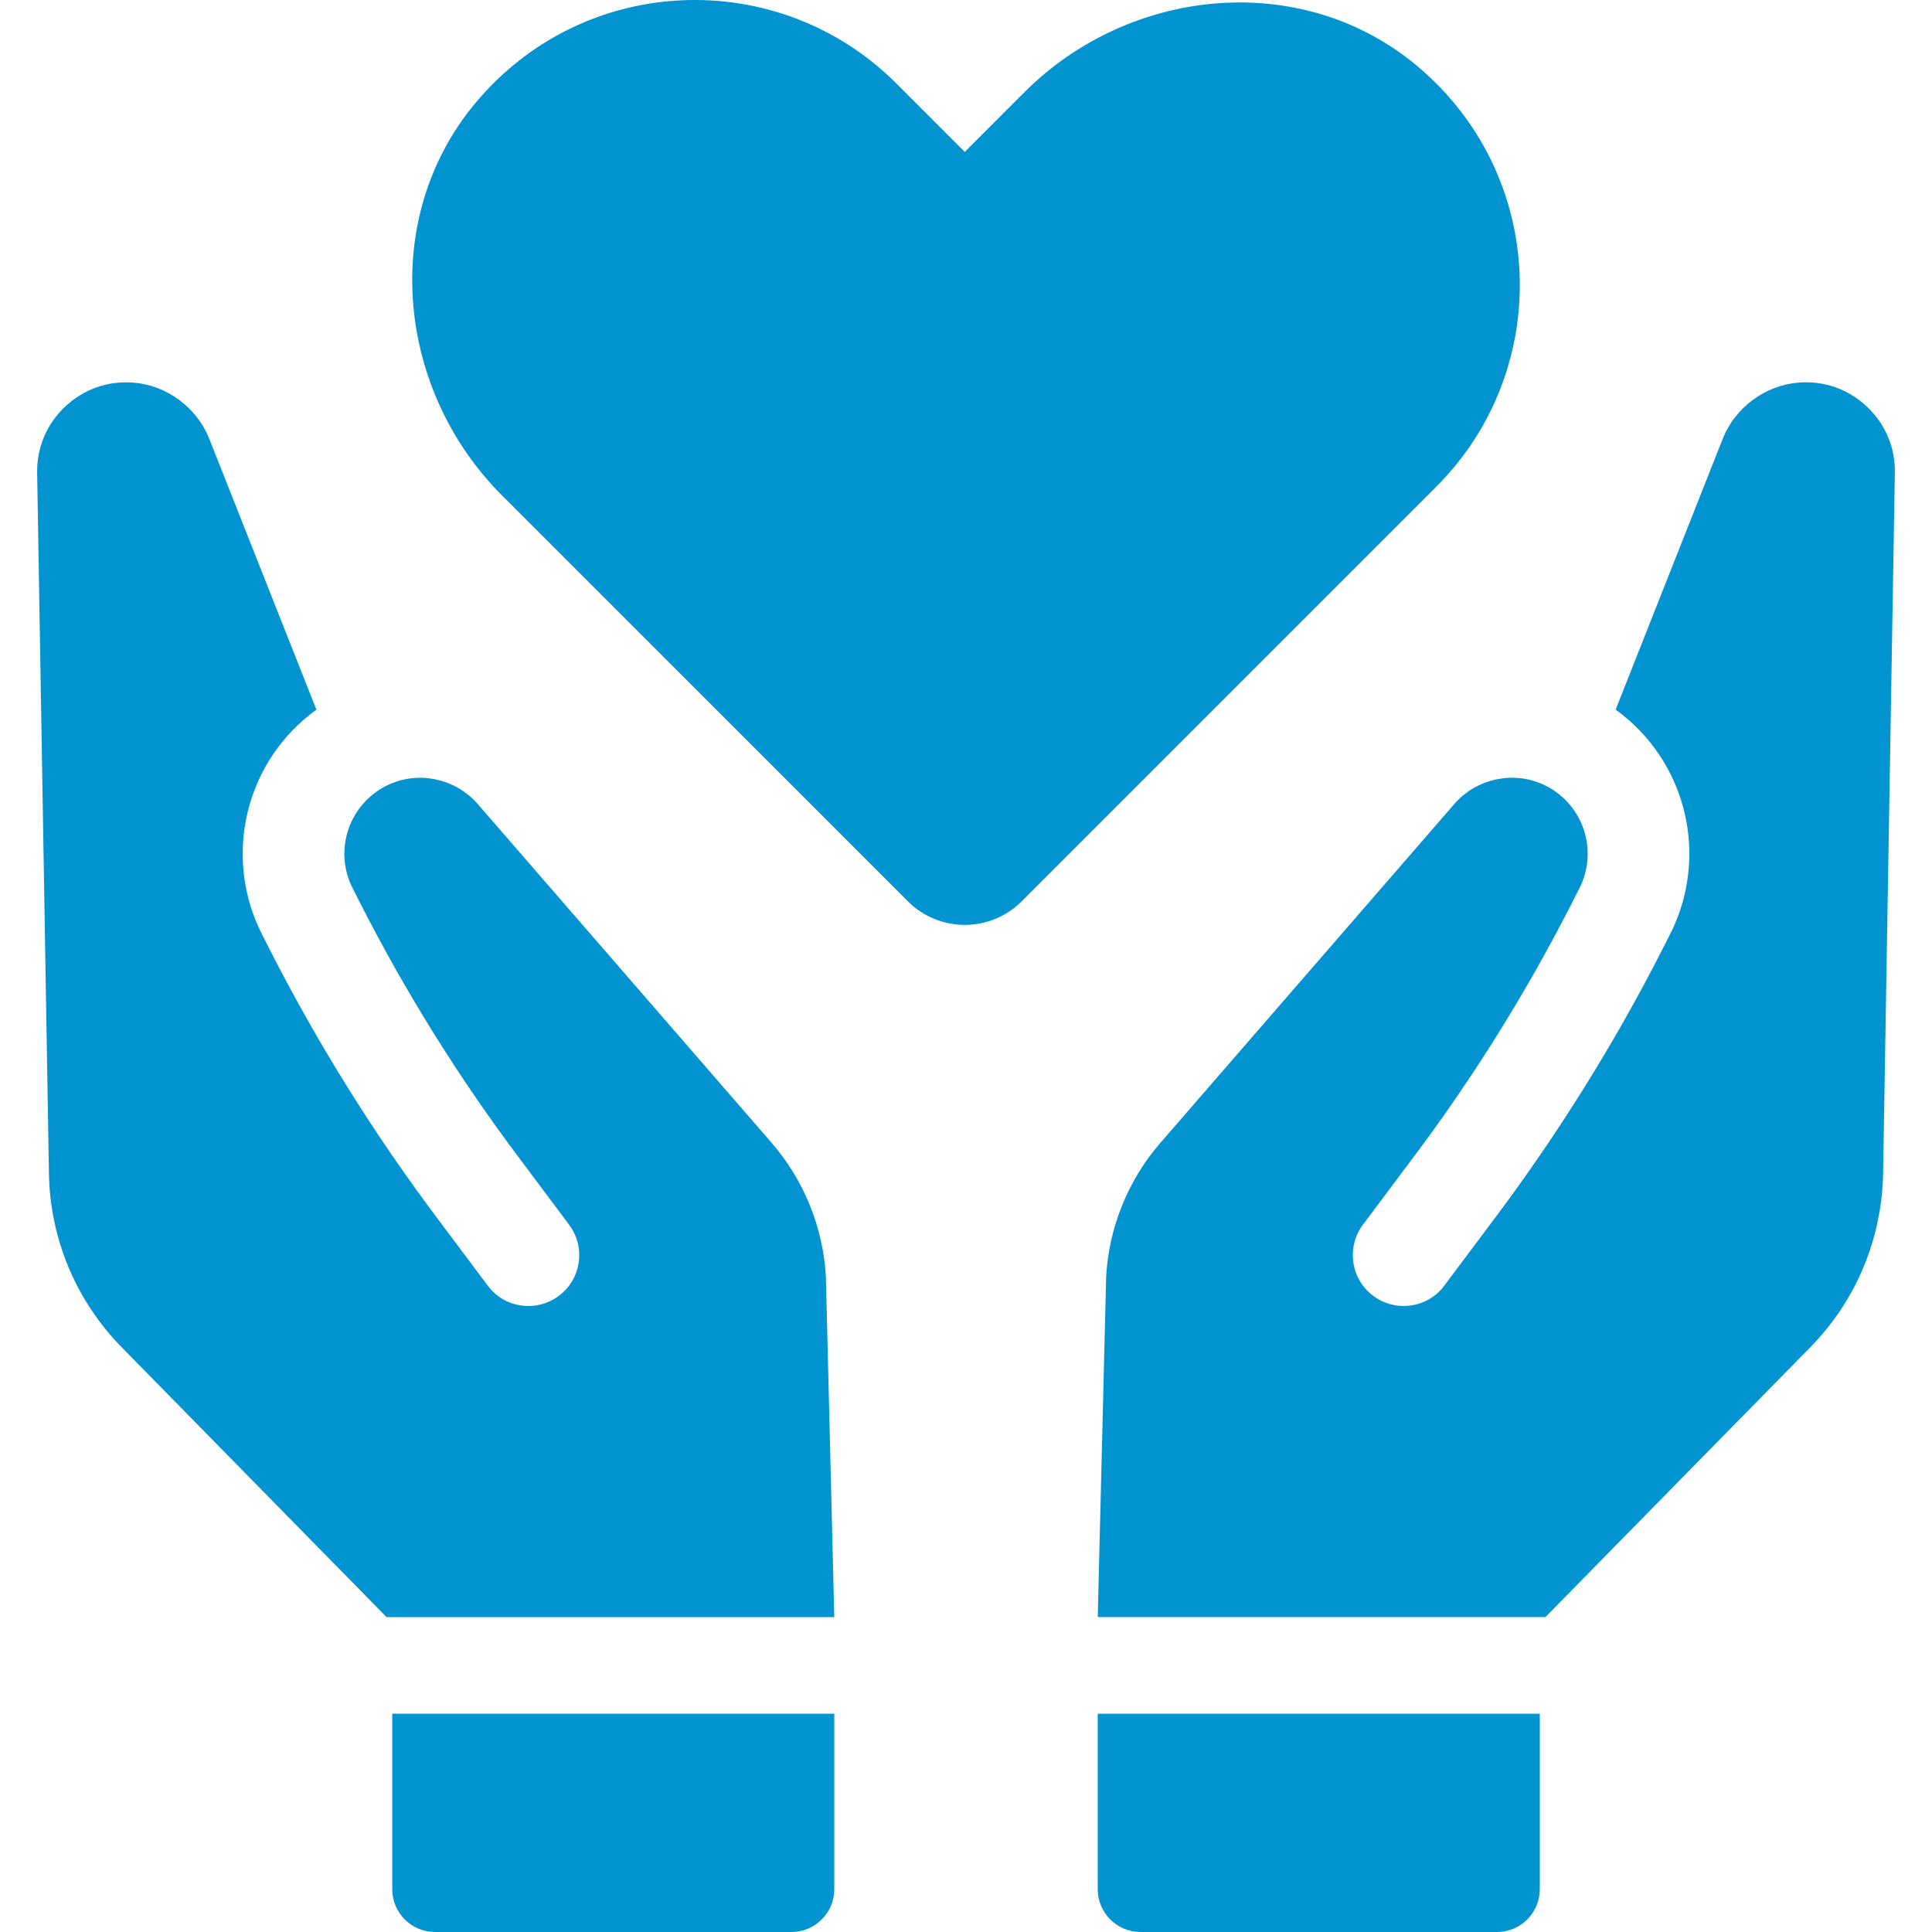
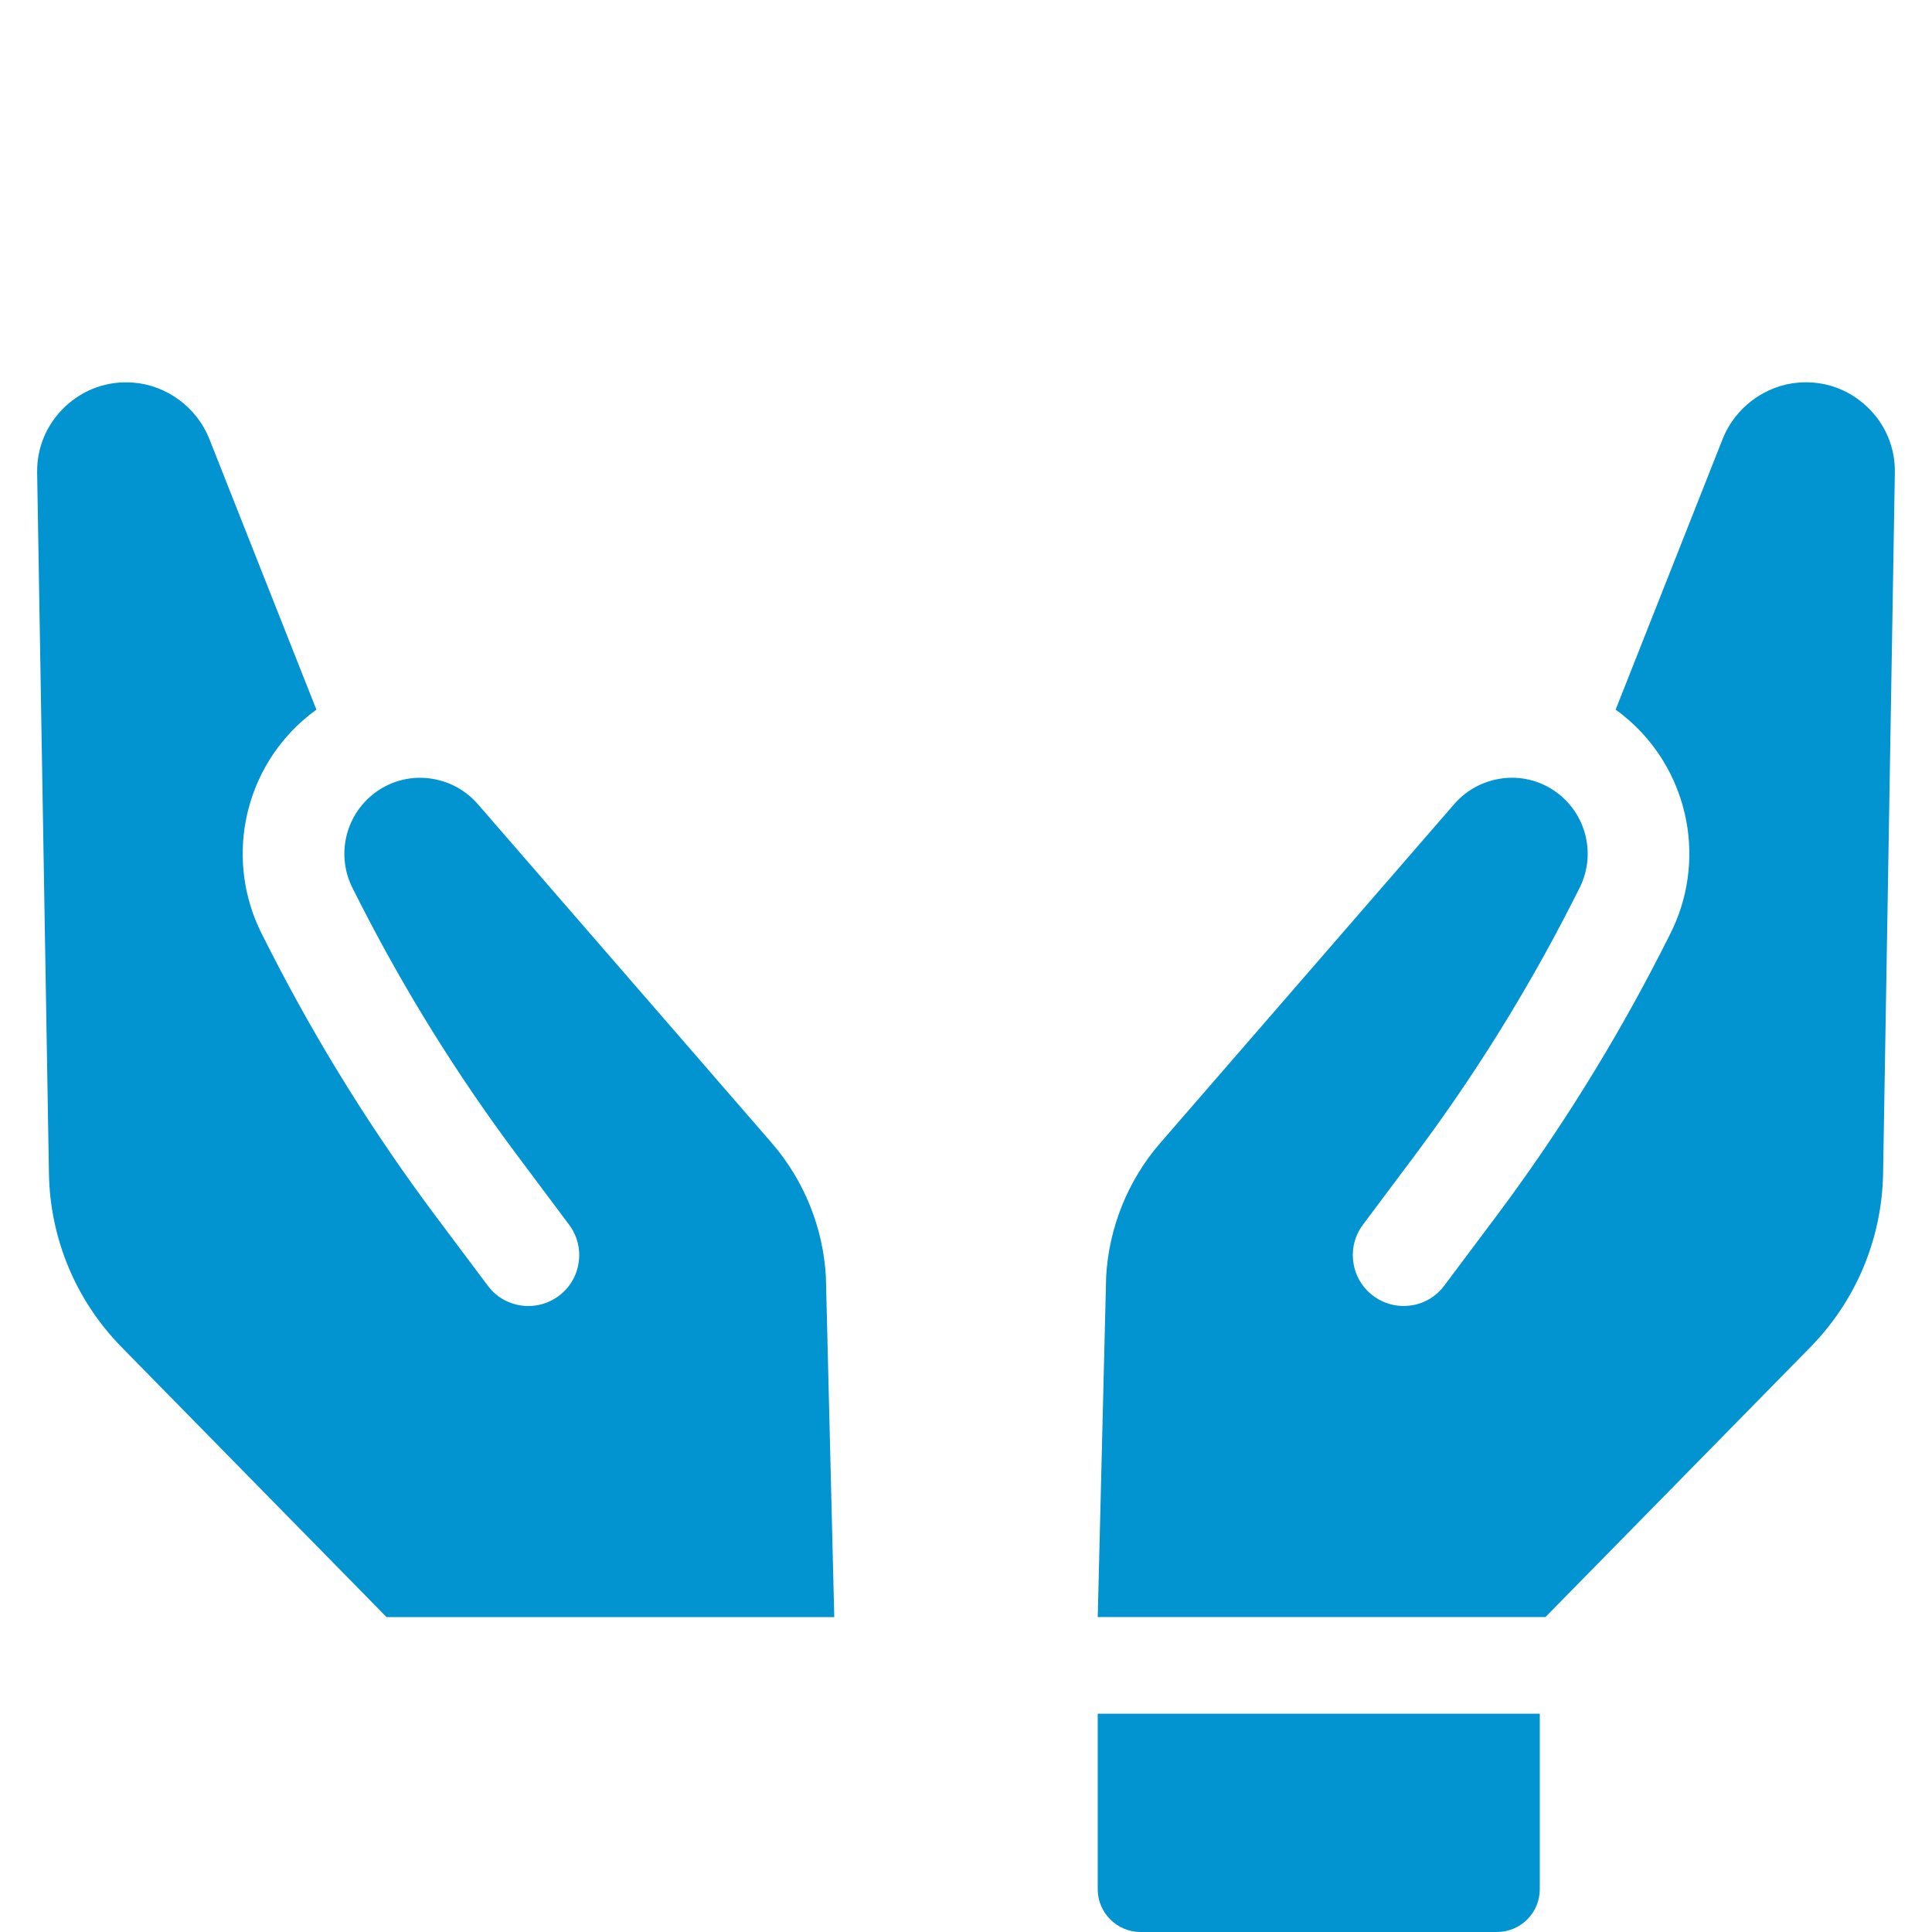
<svg xmlns="http://www.w3.org/2000/svg" id="_レイヤー_1" viewBox="0 0 100 100">
  <defs>
    <style>.cls-1{fill:#0293d1;stroke-width:0px;}</style>
  </defs>
  <path class="cls-1" d="M39.951,59.166l-15.224-17.55c-.69-.791-1.65-1.27-2.723-1.35-1.054-.069-2.072.282-2.862.986-1.335,1.19-1.701,3.132-.888,4.728l.426.837c2.317,4.543,5.05,8.927,8.125,13.03l2.65,3.542c.421.563.598,1.255.498,1.951-.1.696-.463,1.312-1.028,1.734-.565.421-1.258.597-1.954.498-.692-.097-1.309-.465-1.727-1.03l-2.652-3.54c-3.249-4.335-6.142-8.977-8.6-13.793l-.426-.839c-1.9-3.727-1.046-8.269,2.076-11.05.241-.212.486-.41.735-.587l-5.547-14.027c-.641-1.613-2.205-2.773-3.932-2.901-1.308-.105-2.561.336-3.523,1.238-.958.904-1.475,2.123-1.452,3.437l.61,36.246c.056,3.4,1.402,6.606,3.782,9.025l13.694,13.951h23.173l-.434-17.617c-.139-2.538-1.131-4.997-2.798-6.917Z" />
-   <path class="cls-1" d="M20.302,97.784c0,1.224.993,2.216,2.219,2.216h18.443c1.225,0,2.219-.992,2.219-2.216v-9.082h-22.881v9.082Z" />
  <path class="cls-1" d="M96.625,21.041c-.96-.902-2.212-1.343-3.521-1.238-1.727.128-3.291,1.287-3.933,2.901l-5.546,14.027c.249.177.494.376.734.587,3.123,2.781,3.977,7.324,2.077,11.05l-.426.839c-2.458,4.816-5.351,9.458-8.6,13.793l-2.652,3.54c-.418.565-1.036.933-1.727,1.03-.696.099-1.39-.076-1.954-.498-.565-.421-.928-1.038-1.028-1.734-.1-.696.077-1.388.498-1.951l2.651-3.542c3.075-4.102,5.807-8.487,8.125-13.03l.426-.837c.813-1.596.446-3.538-.889-4.728-.789-.704-1.808-1.055-2.862-.986-1.071.08-2.033.559-2.722,1.35l-15.224,17.55c-1.667,1.921-2.66,4.379-2.798,6.917l-.435,17.617h23.173l13.695-13.951c2.379-2.418,3.725-5.624,3.782-9.025l.608-36.246c.024-1.314-.493-2.533-1.452-3.437Z" />
  <path class="cls-1" d="M56.818,97.784c0,1.224.994,2.216,2.219,2.216h18.443c1.226,0,2.219-.992,2.219-2.216v-9.082h-22.881v9.082Z" />
-   <path class="cls-1" d="M73.269,3.347c-5.942-4.908-14.793-4.025-20.242,1.423l-3.091,3.092-3.539-3.54c-6.102-6.102-16.215-5.743-21.843,1.075-4.906,5.942-4.022,14.793,1.427,20.242l21.014,21.015c1.625,1.624,4.259,1.624,5.883,0l21.465-21.466c6.1-6.099,5.743-16.211-1.074-21.841Z" />
</svg>